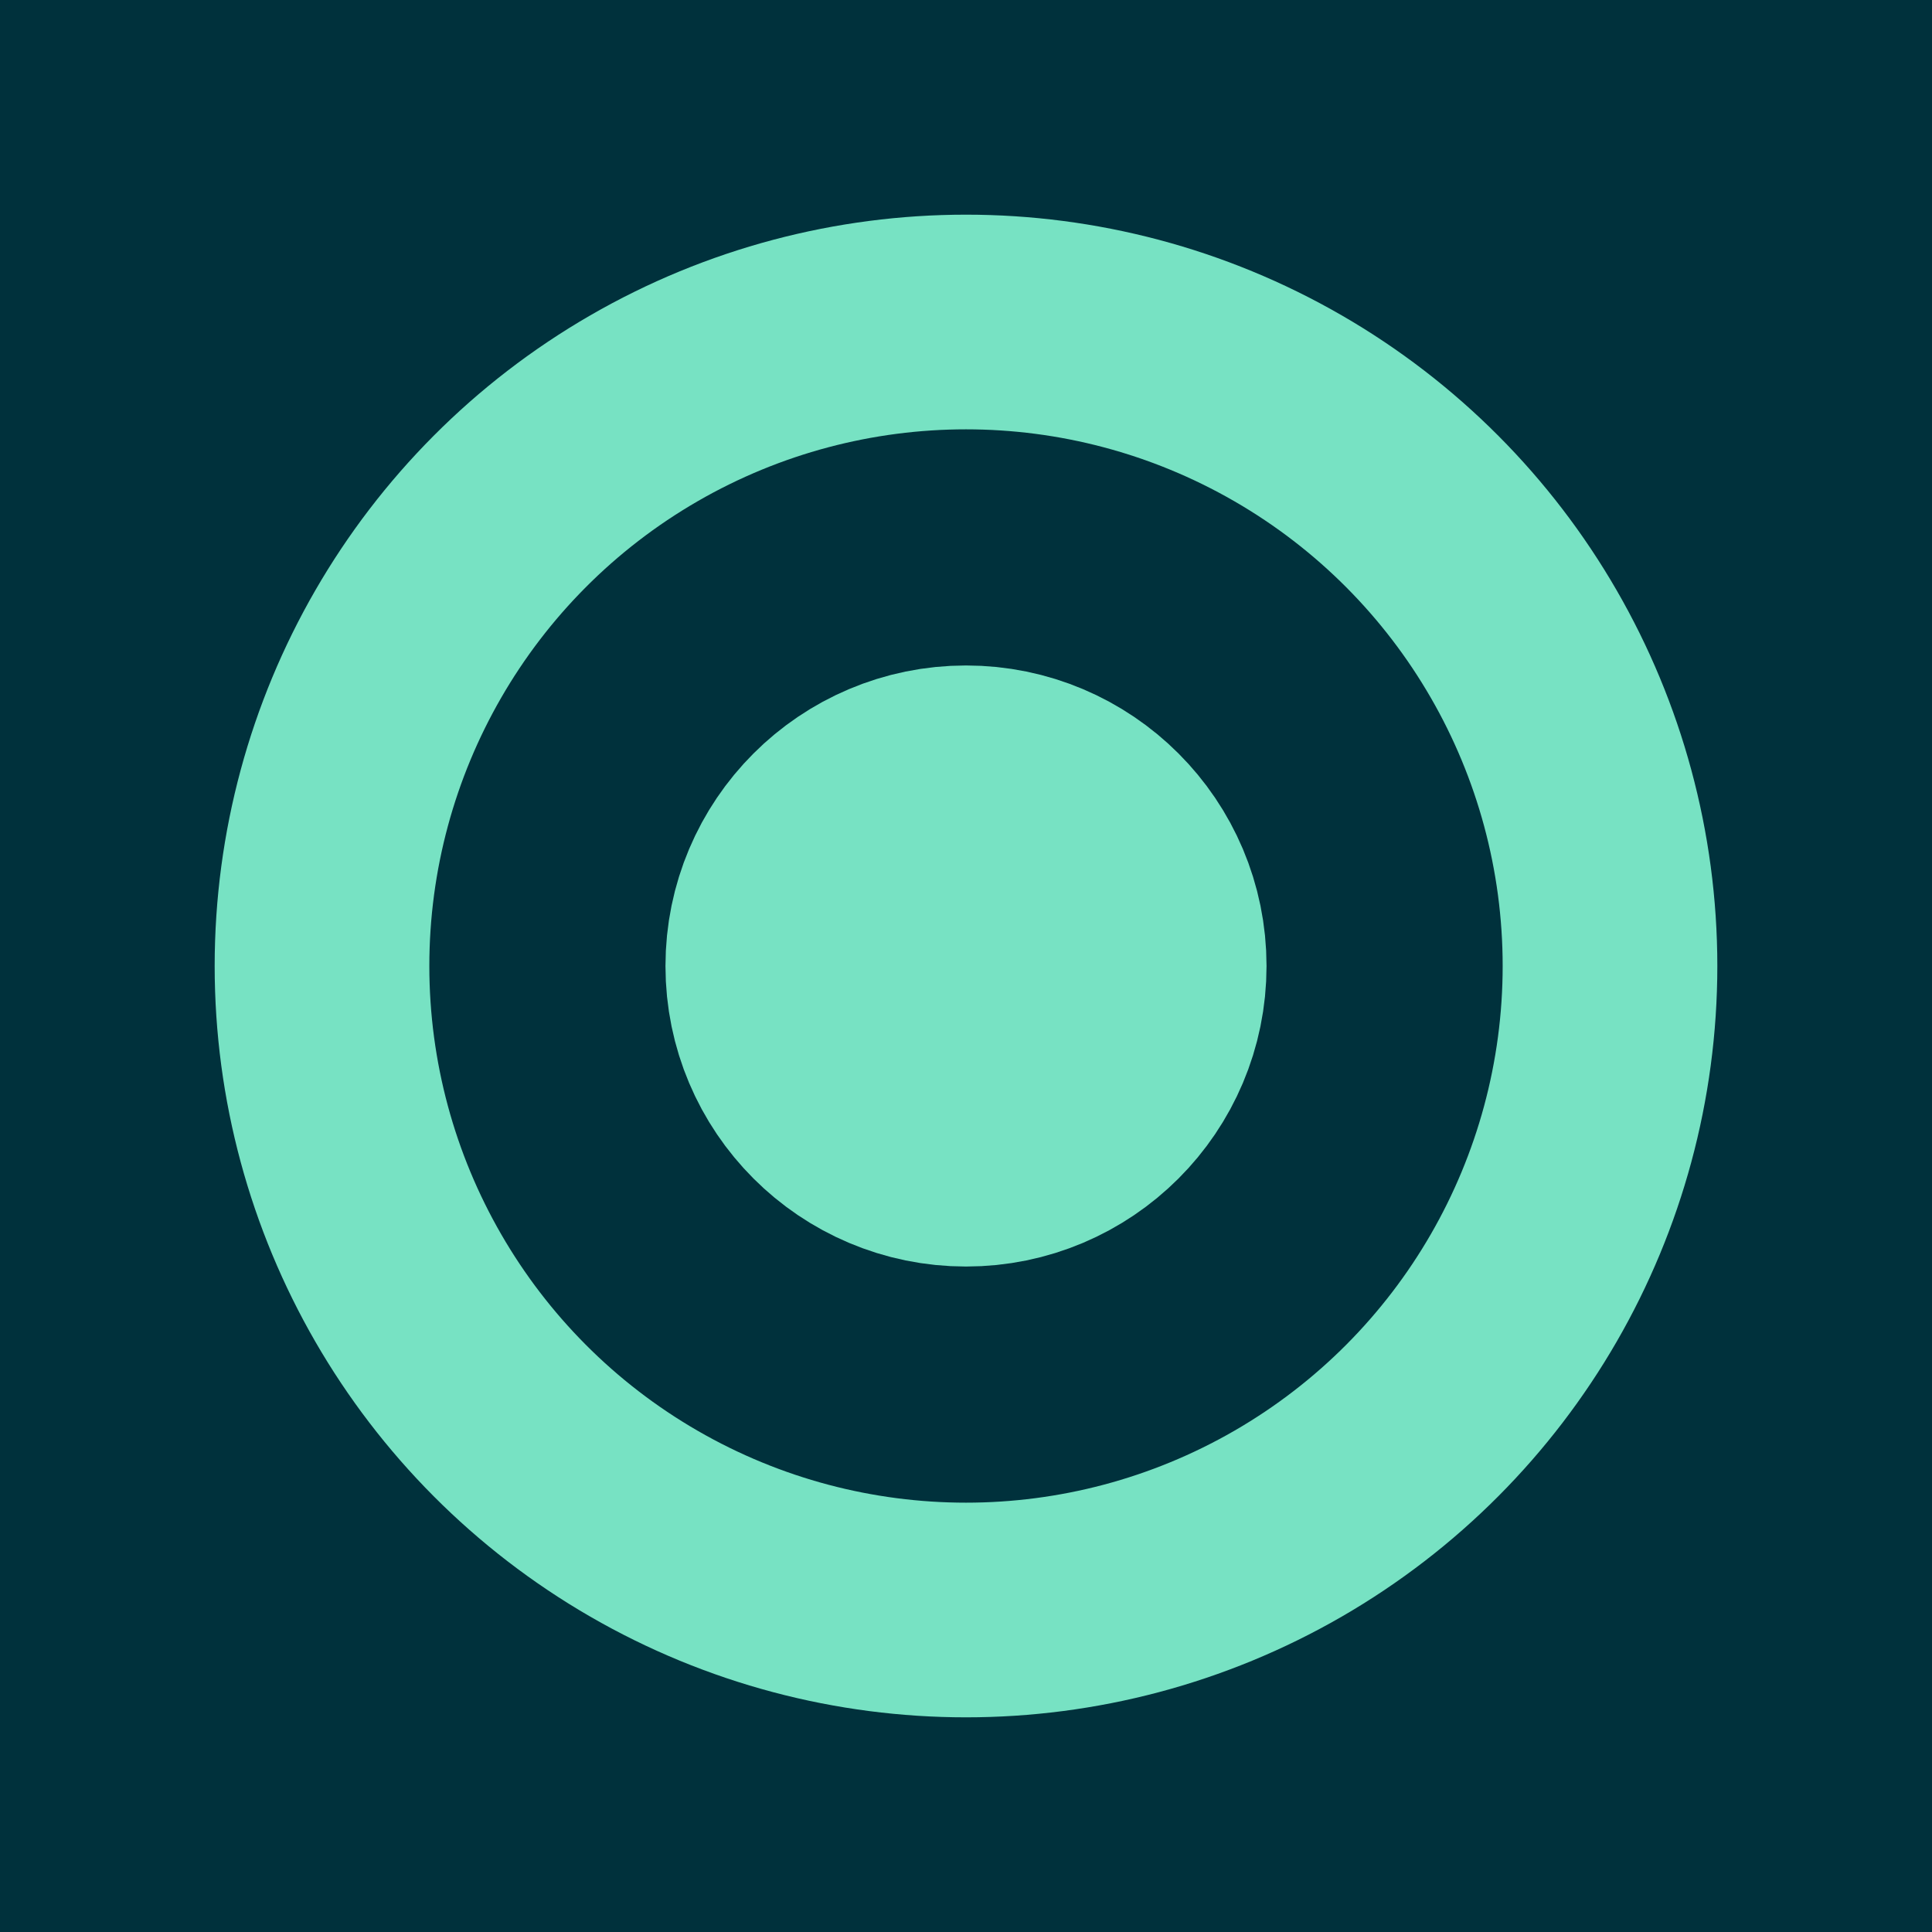
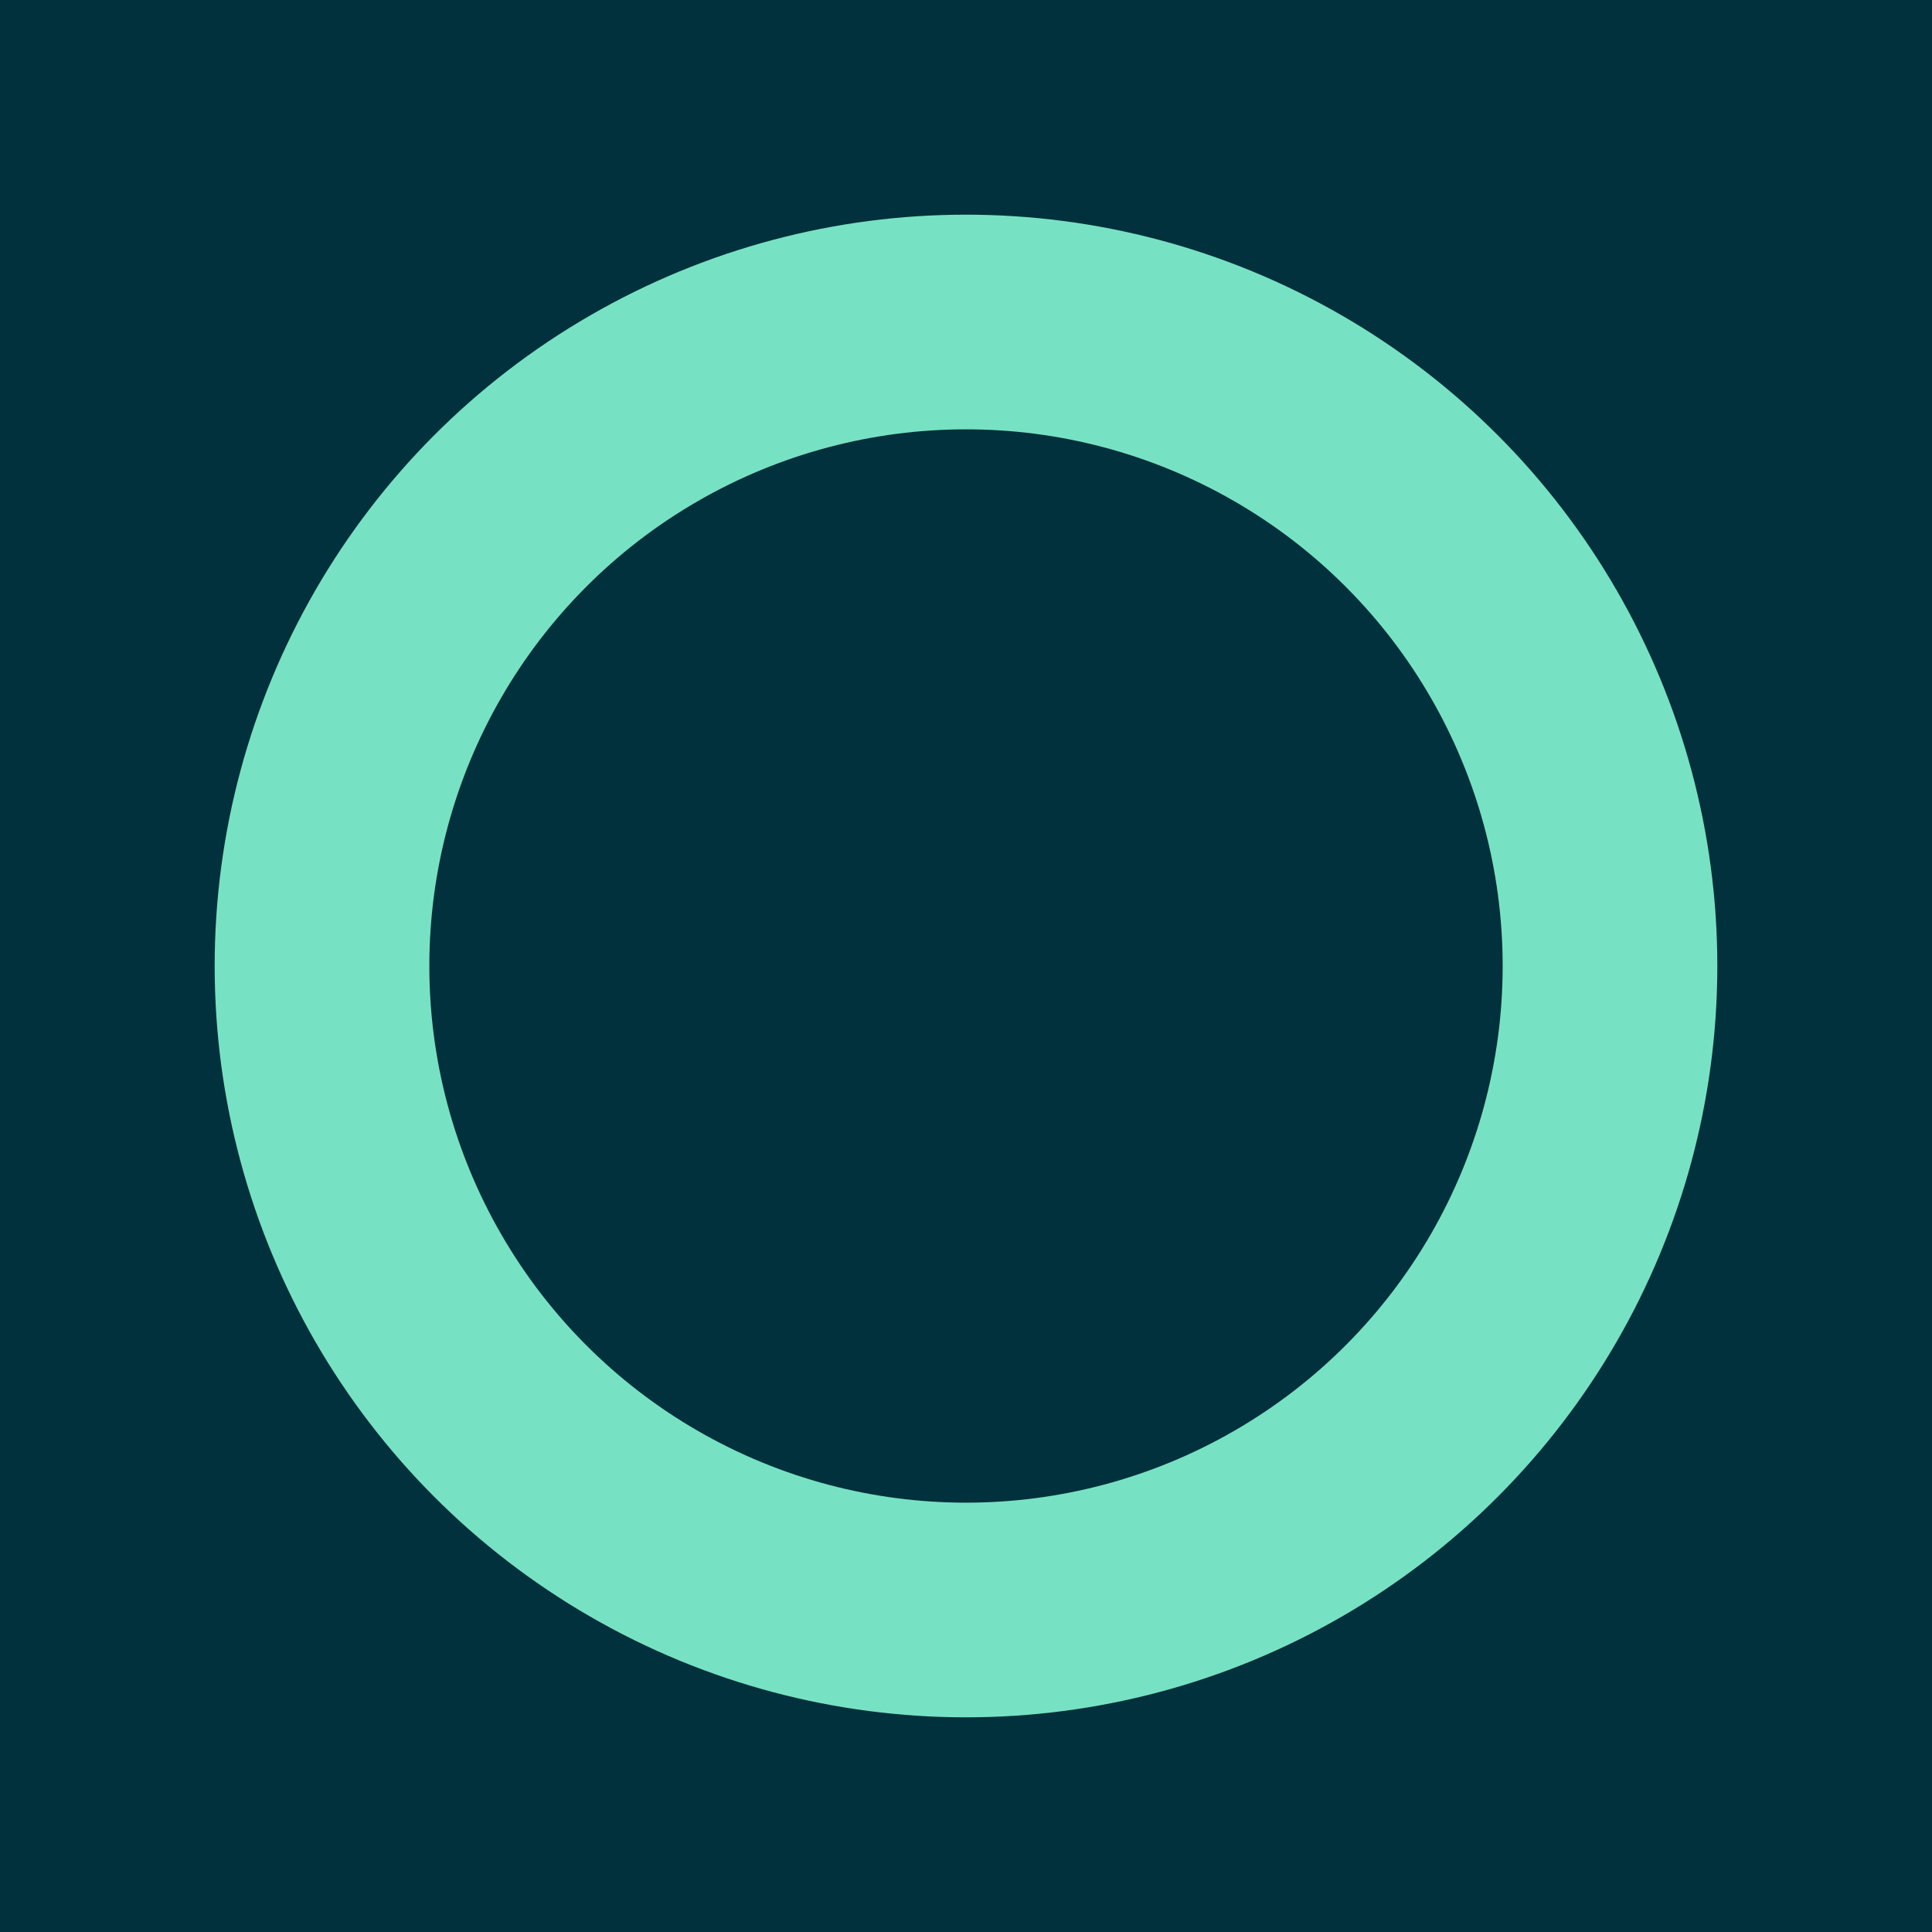
<svg xmlns="http://www.w3.org/2000/svg" width="180" height="180" viewBox="0 0 180 180" fill="none">
  <g id="Frame 1215">
    <rect width="180" height="180" fill="#00313C" />
    <circle id="Ellipse 96" cx="90" cy="90" r="60" stroke="#77E2C3" stroke-width="20" />
-     <circle id="Ellipse 95" cx="90" cy="90" r="16" fill="#77E2C3" stroke="#77E2C3" stroke-width="24" />
  </g>
</svg>